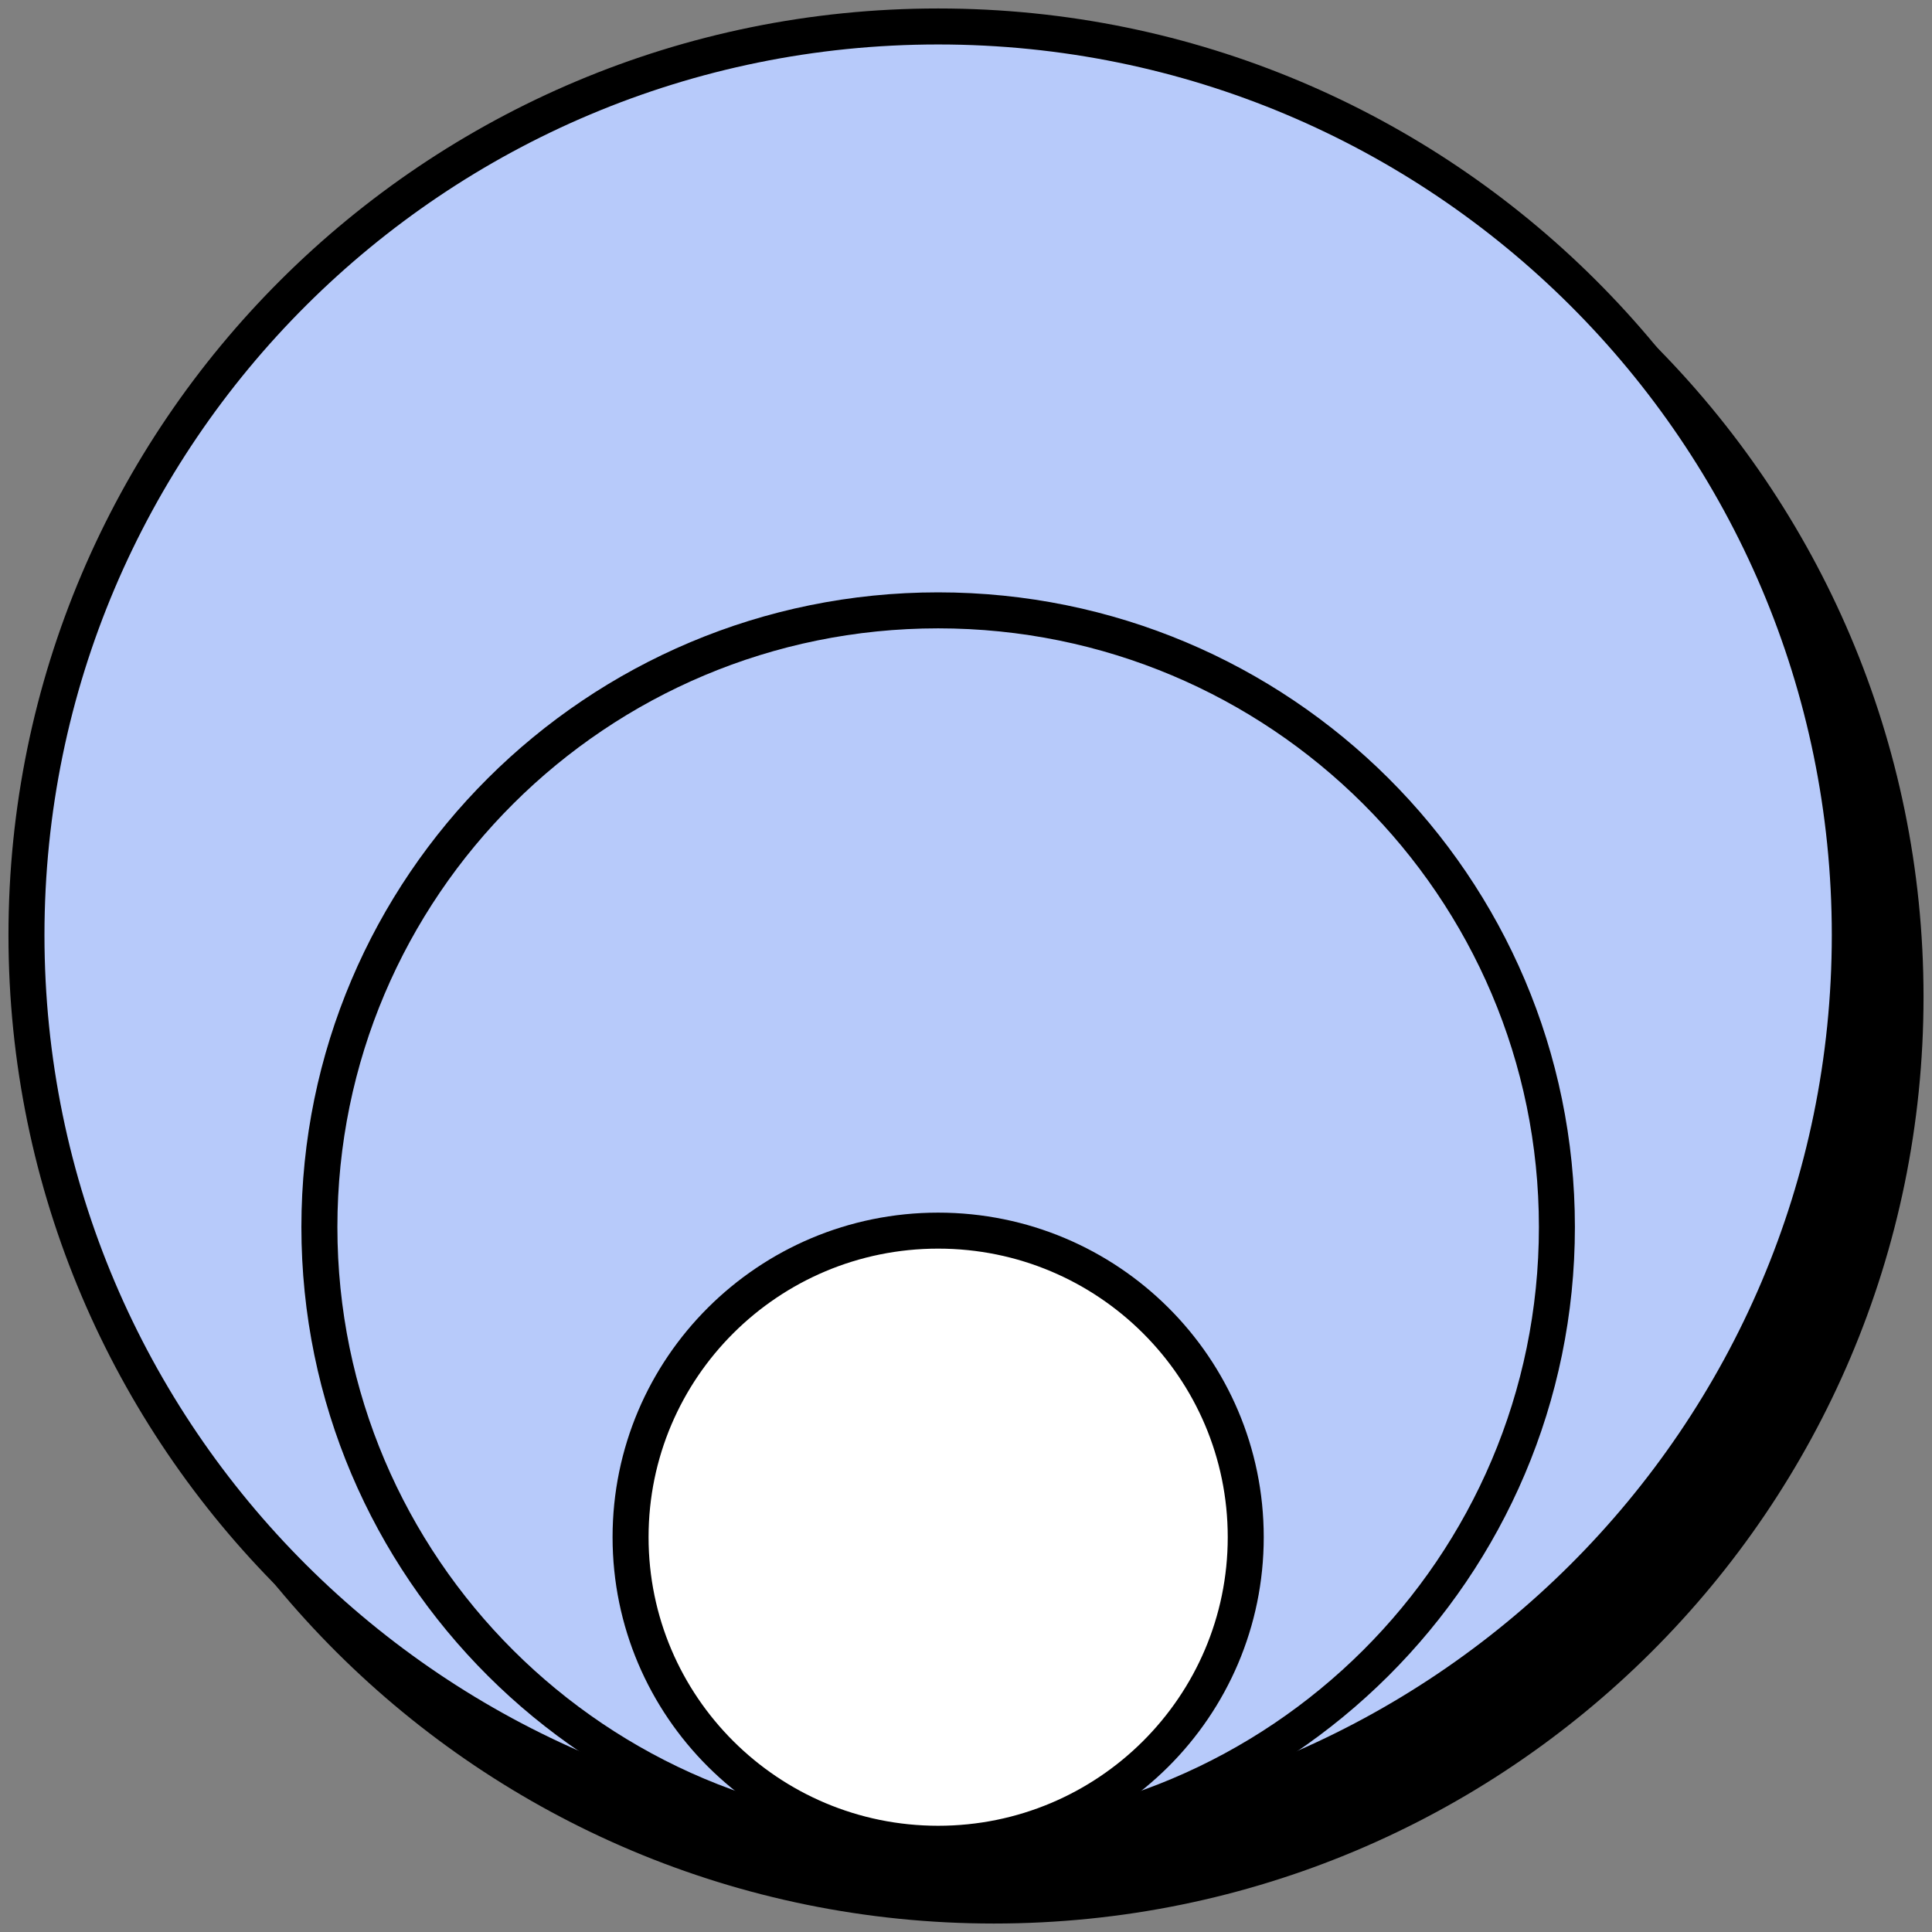
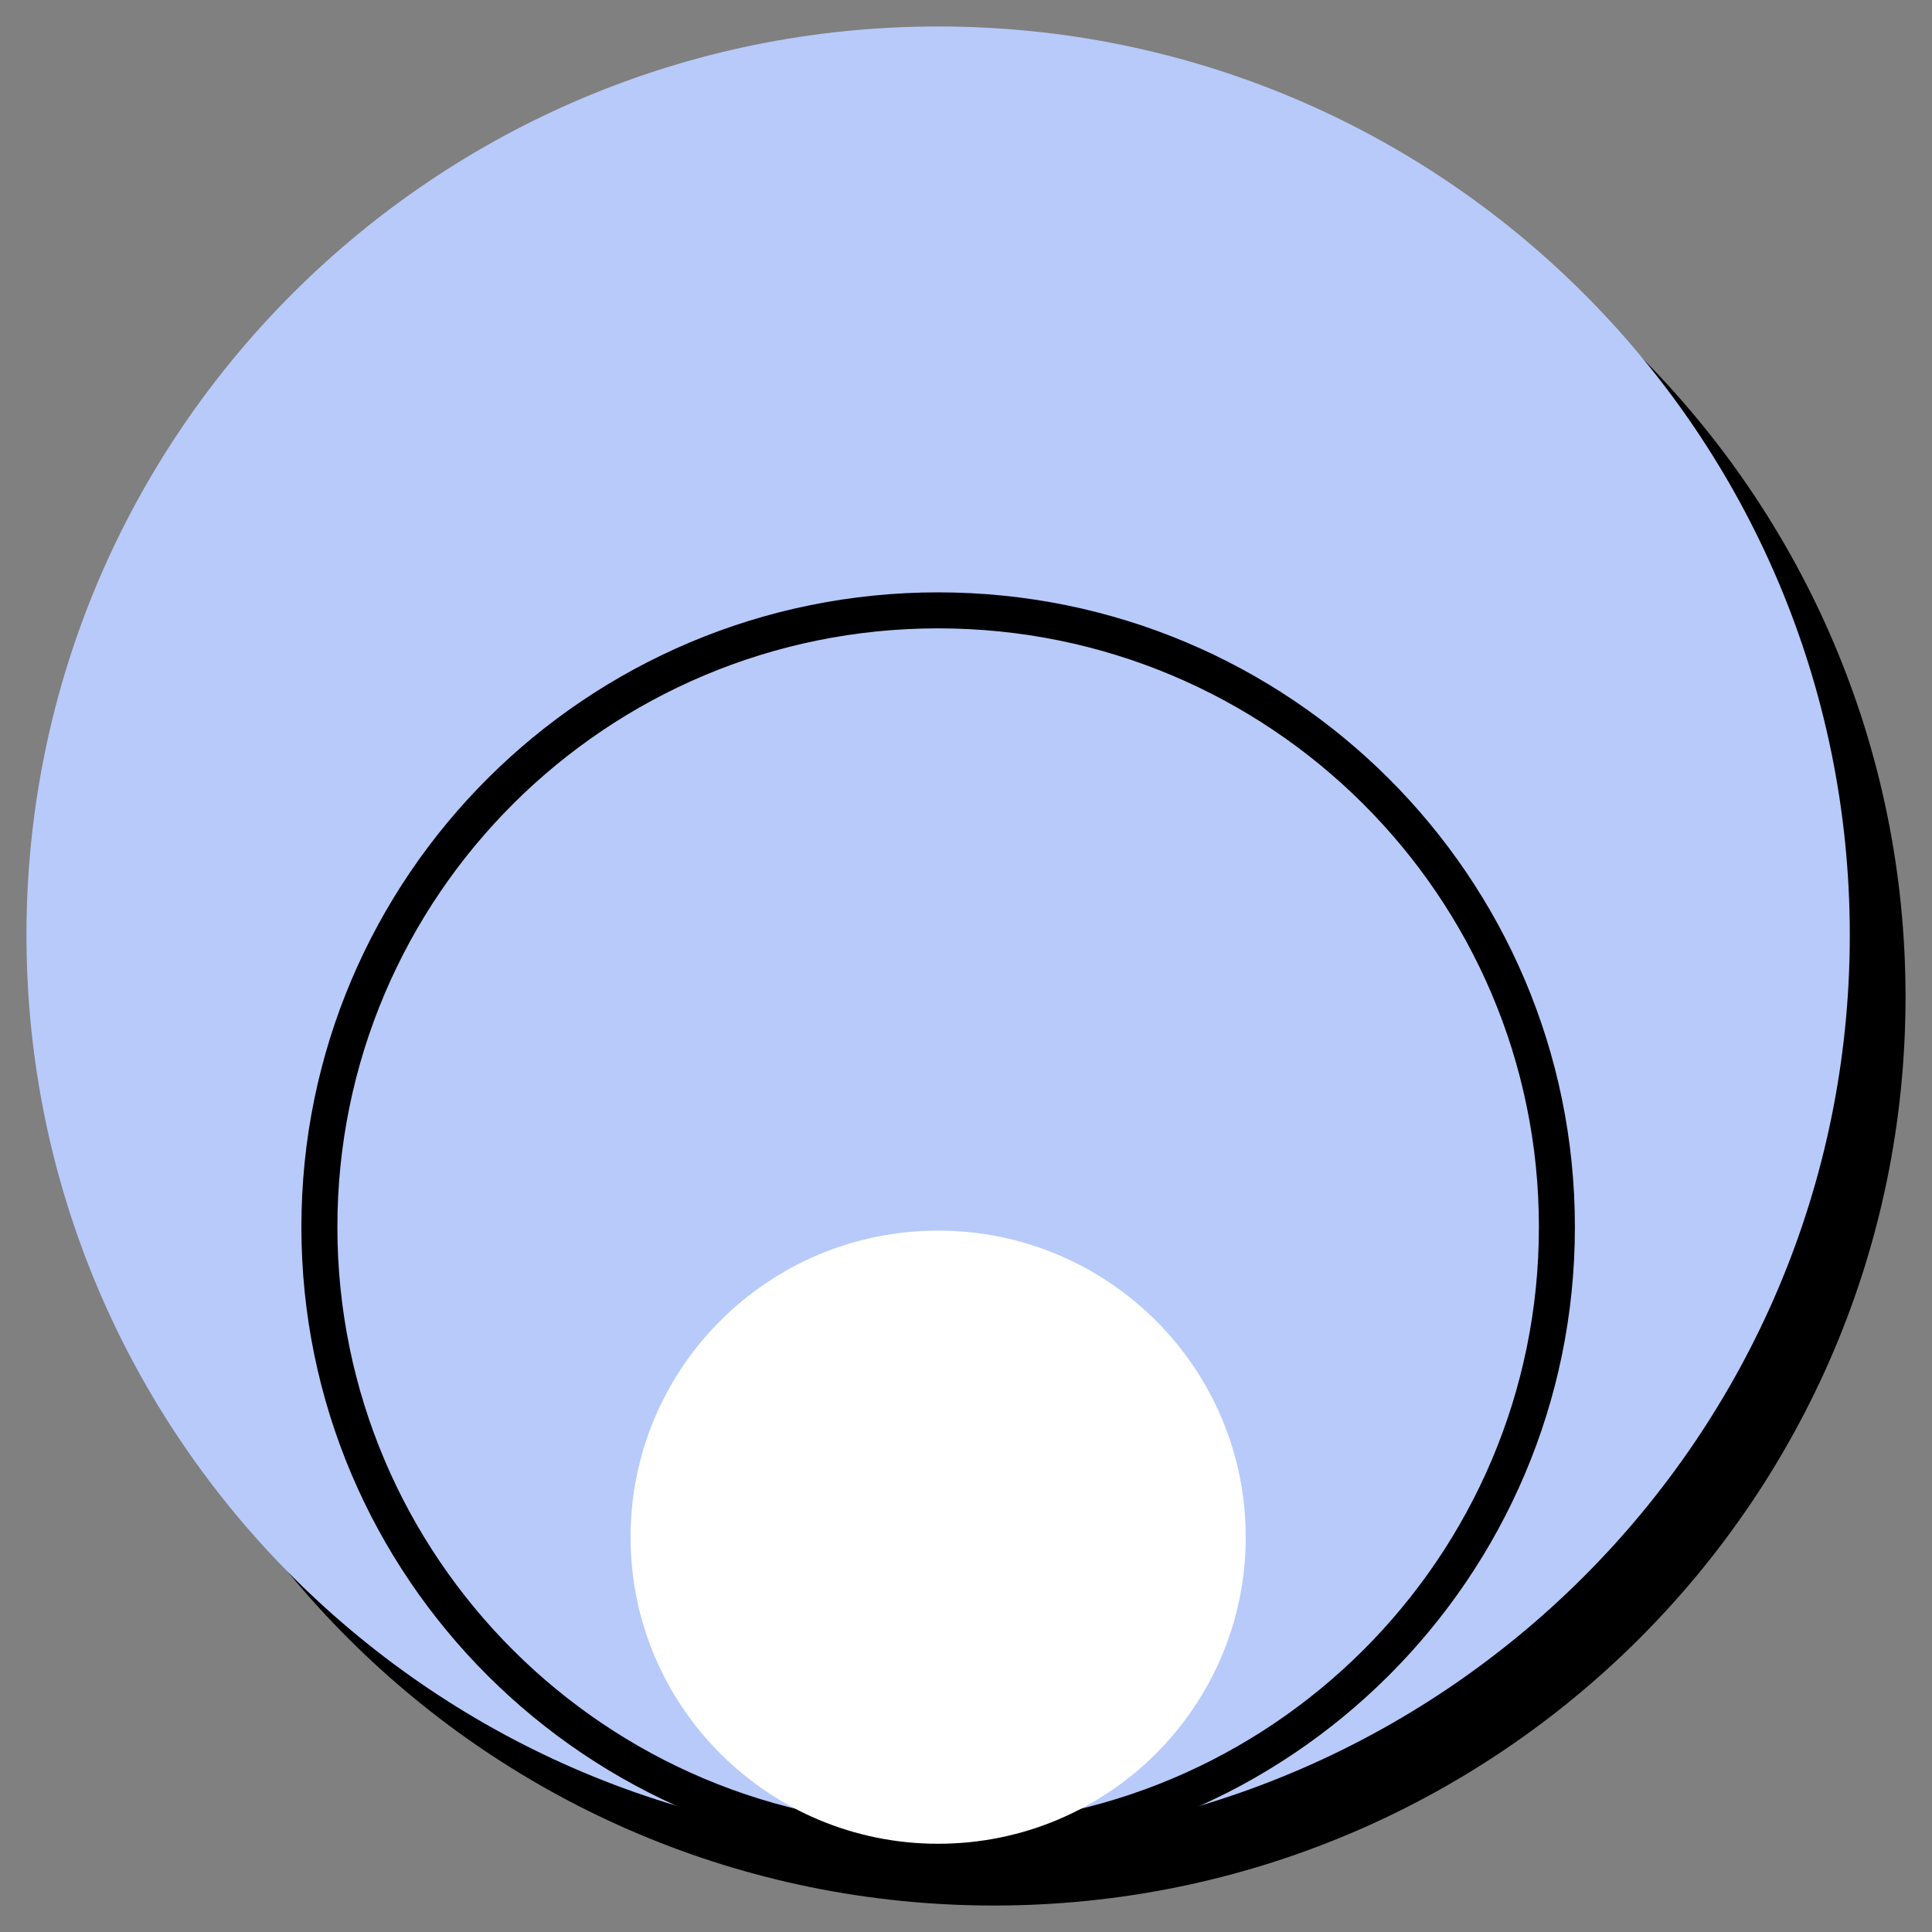
<svg xmlns="http://www.w3.org/2000/svg" width="73" height="73">
  <rect width="100%" height="100%" fill="#808080" stroke="none" />
  <g fill="none" fill-rule="evenodd">
    <path d="M72 37.668C72 56.63 56.579 72 37.554 72S3.106 56.63 3.106 37.668c0-18.962 15.423-34.334 34.448-34.334S72 18.706 72 37.668" fill="#000" />
-     <path d="M72 37.668C72 56.63 56.579 72 37.554 72S3.106 56.63 3.106 37.668c0-18.962 15.423-34.334 34.448-34.334S72 18.706 72 37.668z" stroke="#000" stroke-width="1.36" stroke-linecap="round" stroke-linejoin="round" />
    <path d="M69.894 35.332c0 18.962-15.421 34.334-34.446 34.334C16.425 69.666 1 54.294 1 35.332 1 16.37 16.425 1 35.448 1c19.025 0 34.446 15.37 34.446 34.332" fill="#B7CAFA" />
-     <path d="M69.894 35.332c0 18.962-15.421 34.334-34.446 34.334C16.425 69.666 1 54.294 1 35.332 1 16.37 16.425 1 35.448 1c19.025 0 34.446 15.37 34.446 34.332z" stroke="#000" stroke-width="1.36" stroke-linecap="round" stroke-linejoin="round" />
    <path d="M58.827 46.363c0 12.87-10.466 23.303-23.379 23.303-12.913 0-23.38-10.433-23.38-23.303 0-12.87 10.467-23.301 23.38-23.301 12.913 0 23.379 10.43 23.379 23.3" fill="#B7CAFA" />
    <path d="M58.827 46.363c0 12.87-10.466 23.303-23.379 23.303-12.913 0-23.38-10.433-23.38-23.303 0-12.87 10.467-23.301 23.38-23.301 12.913 0 23.379 10.43 23.379 23.3z" stroke="#000" stroke-width="1.36" stroke-linecap="round" stroke-linejoin="round" />
    <path d="M47.07 58.082c0 6.395-5.204 11.584-11.622 11.584s-11.622-5.189-11.622-11.584c0-6.397 5.204-11.583 11.622-11.583S47.07 51.685 47.07 58.082" fill="#FFF" />
-     <path d="M47.07 58.082c0 6.395-5.204 11.584-11.622 11.584s-11.622-5.189-11.622-11.584c0-6.397 5.204-11.583 11.622-11.583S47.07 51.685 47.07 58.082z" stroke="#000" stroke-width="1.36" stroke-linecap="round" stroke-linejoin="round" />
  </g>
</svg>